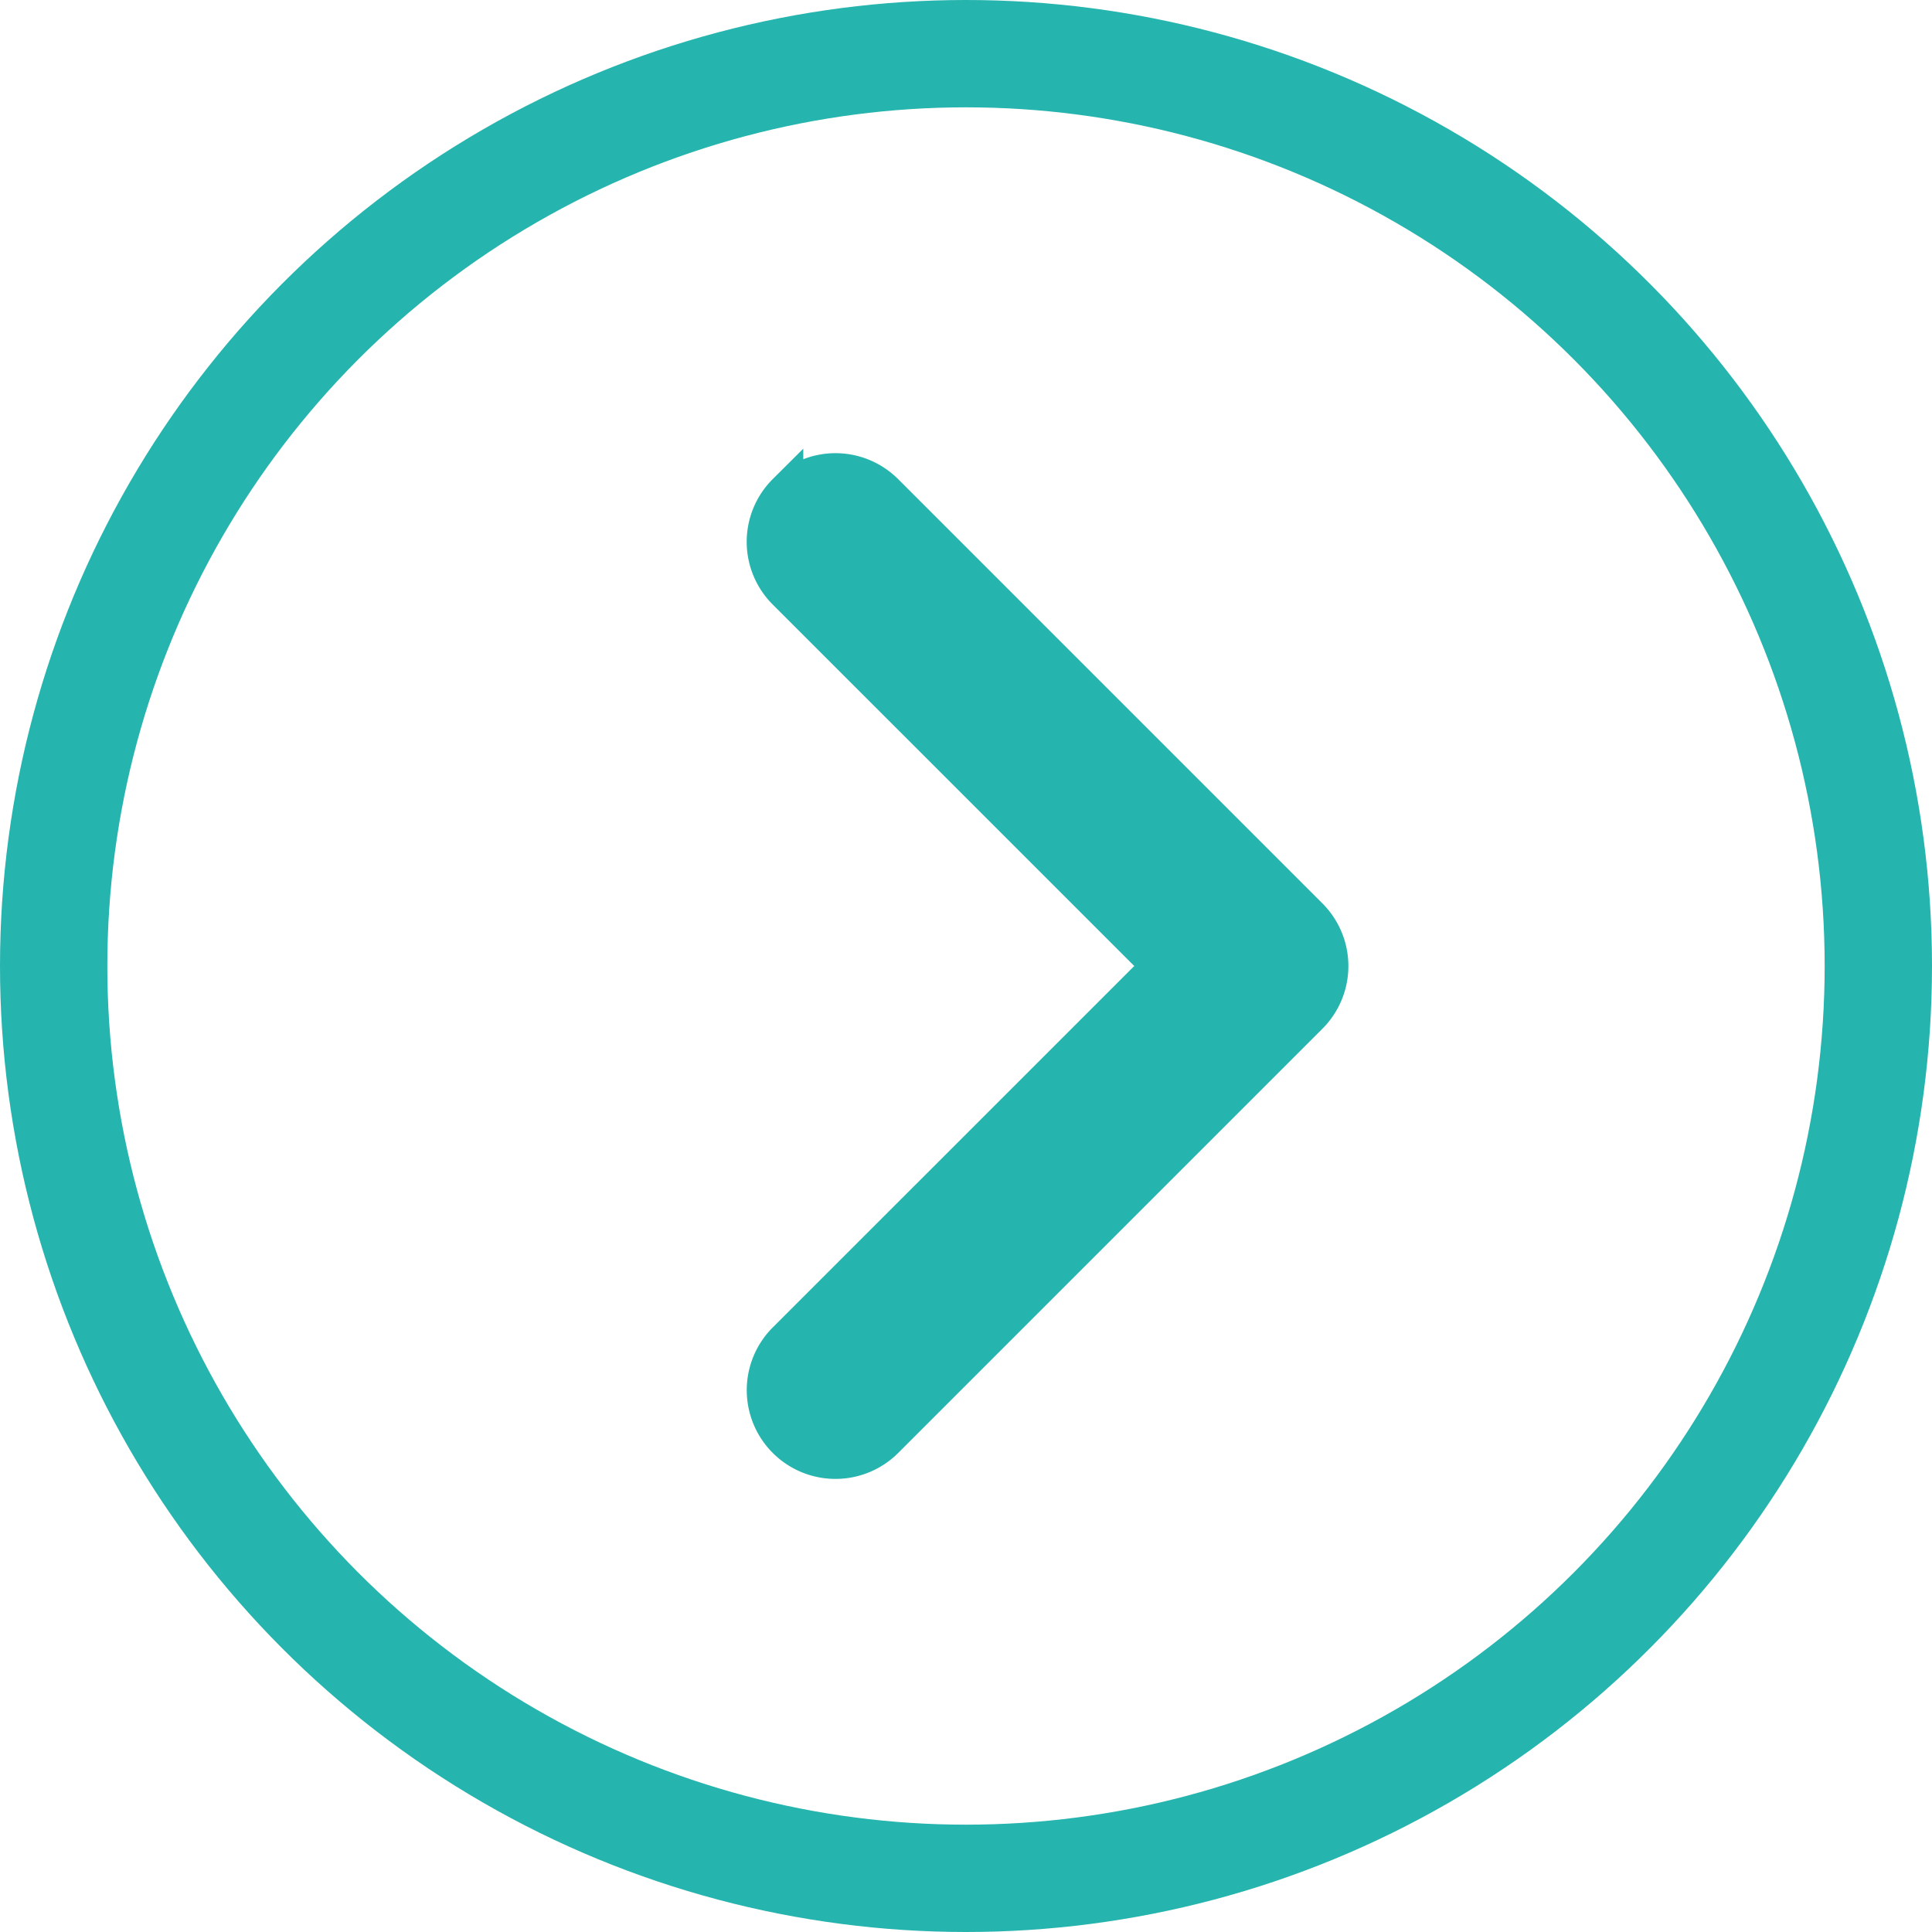
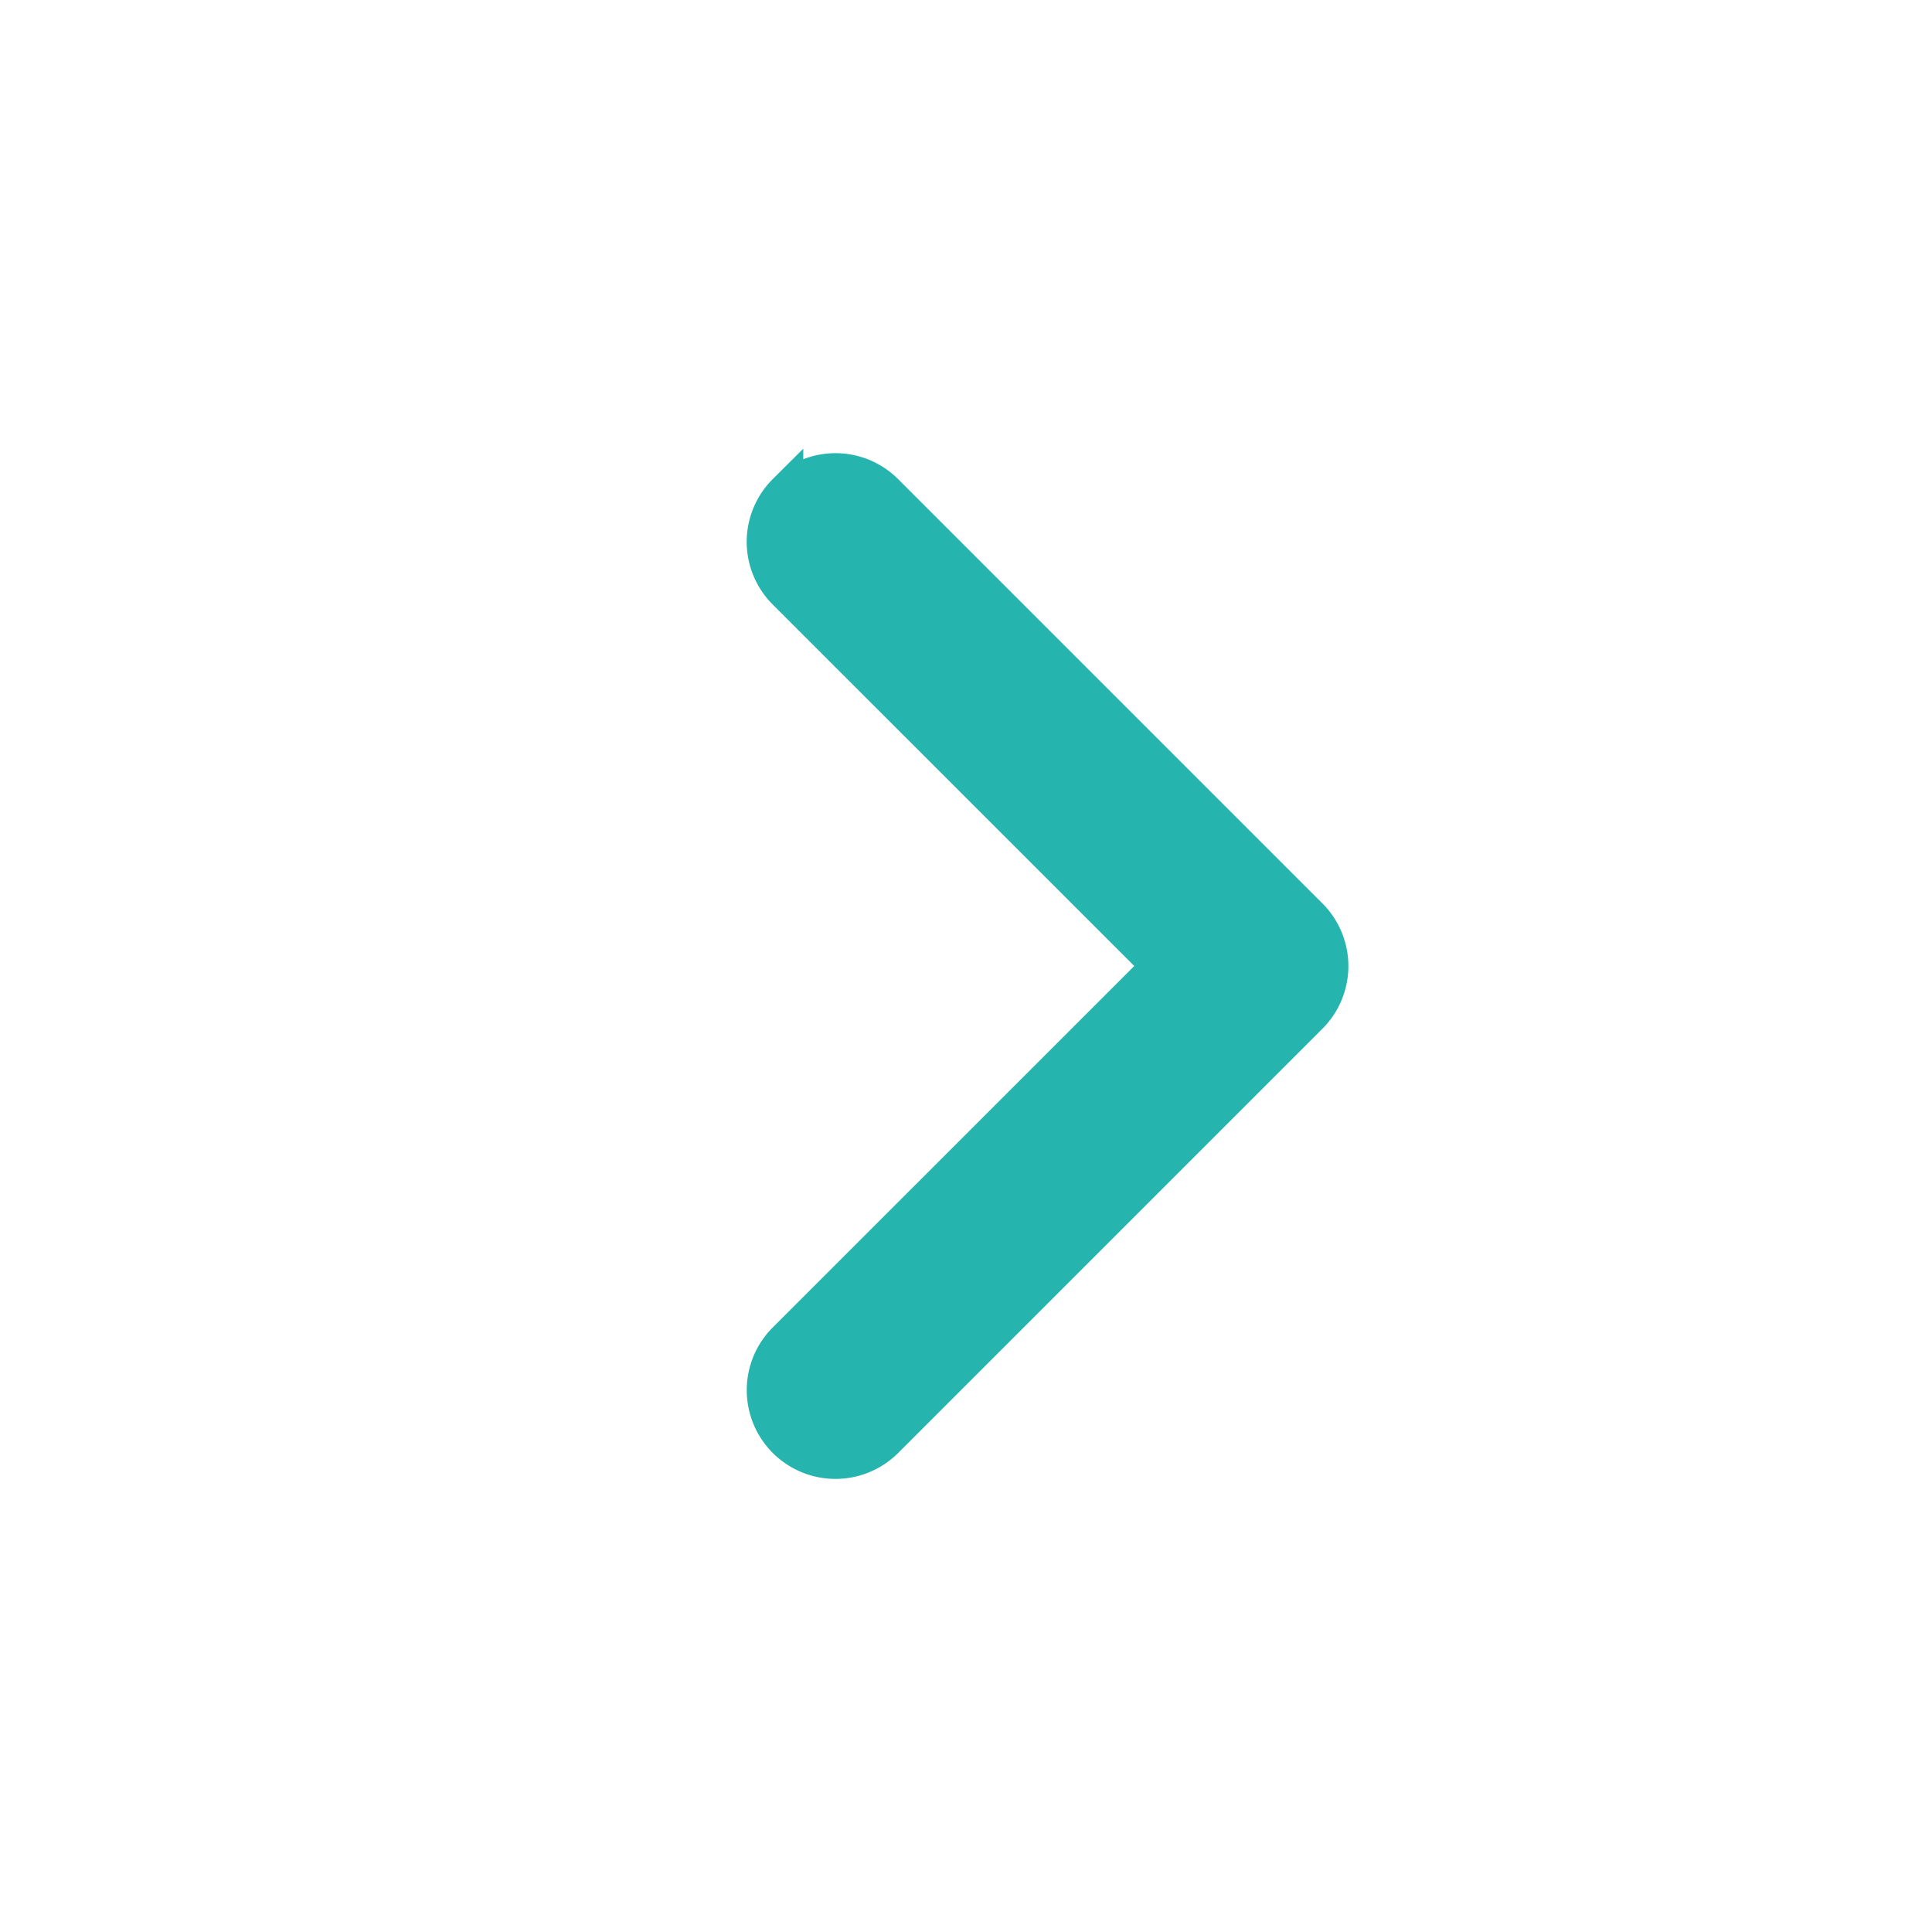
<svg xmlns="http://www.w3.org/2000/svg" width="27" height="27" viewBox="0 0 27 27">
  <g id="Group_16163" data-name="Group 16163" transform="translate(-213 -21.377)">
    <g id="arrow-right-short" transform="translate(219.758 29.943)">
      <path id="Path_1705" data-name="Path 1705" d="M18.289,10.414a.988.988,0,0,1,1.4,0l5.927,5.927a.988.988,0,0,1,0,1.4l-5.927,5.927a.989.989,0,1,1-1.4-1.4l5.229-5.228-5.229-5.228a.988.988,0,0,1,0-1.4Z" transform="translate(-14.071 -12.106)" fill="#26b4ae" stroke="#26b4ae" stroke-width="0.5" fill-rule="evenodd" />
    </g>
    <g id="Ellipse_6" data-name="Ellipse 6" transform="translate(213 21.377)" fill="none" stroke="#26b4ae" stroke-width="1.5">
-       <circle cx="13.5" cy="13.5" r="13.5" stroke="none" />
-       <circle cx="13.5" cy="13.5" r="12.75" fill="none" />
-     </g>
+       </g>
  </g>
</svg>